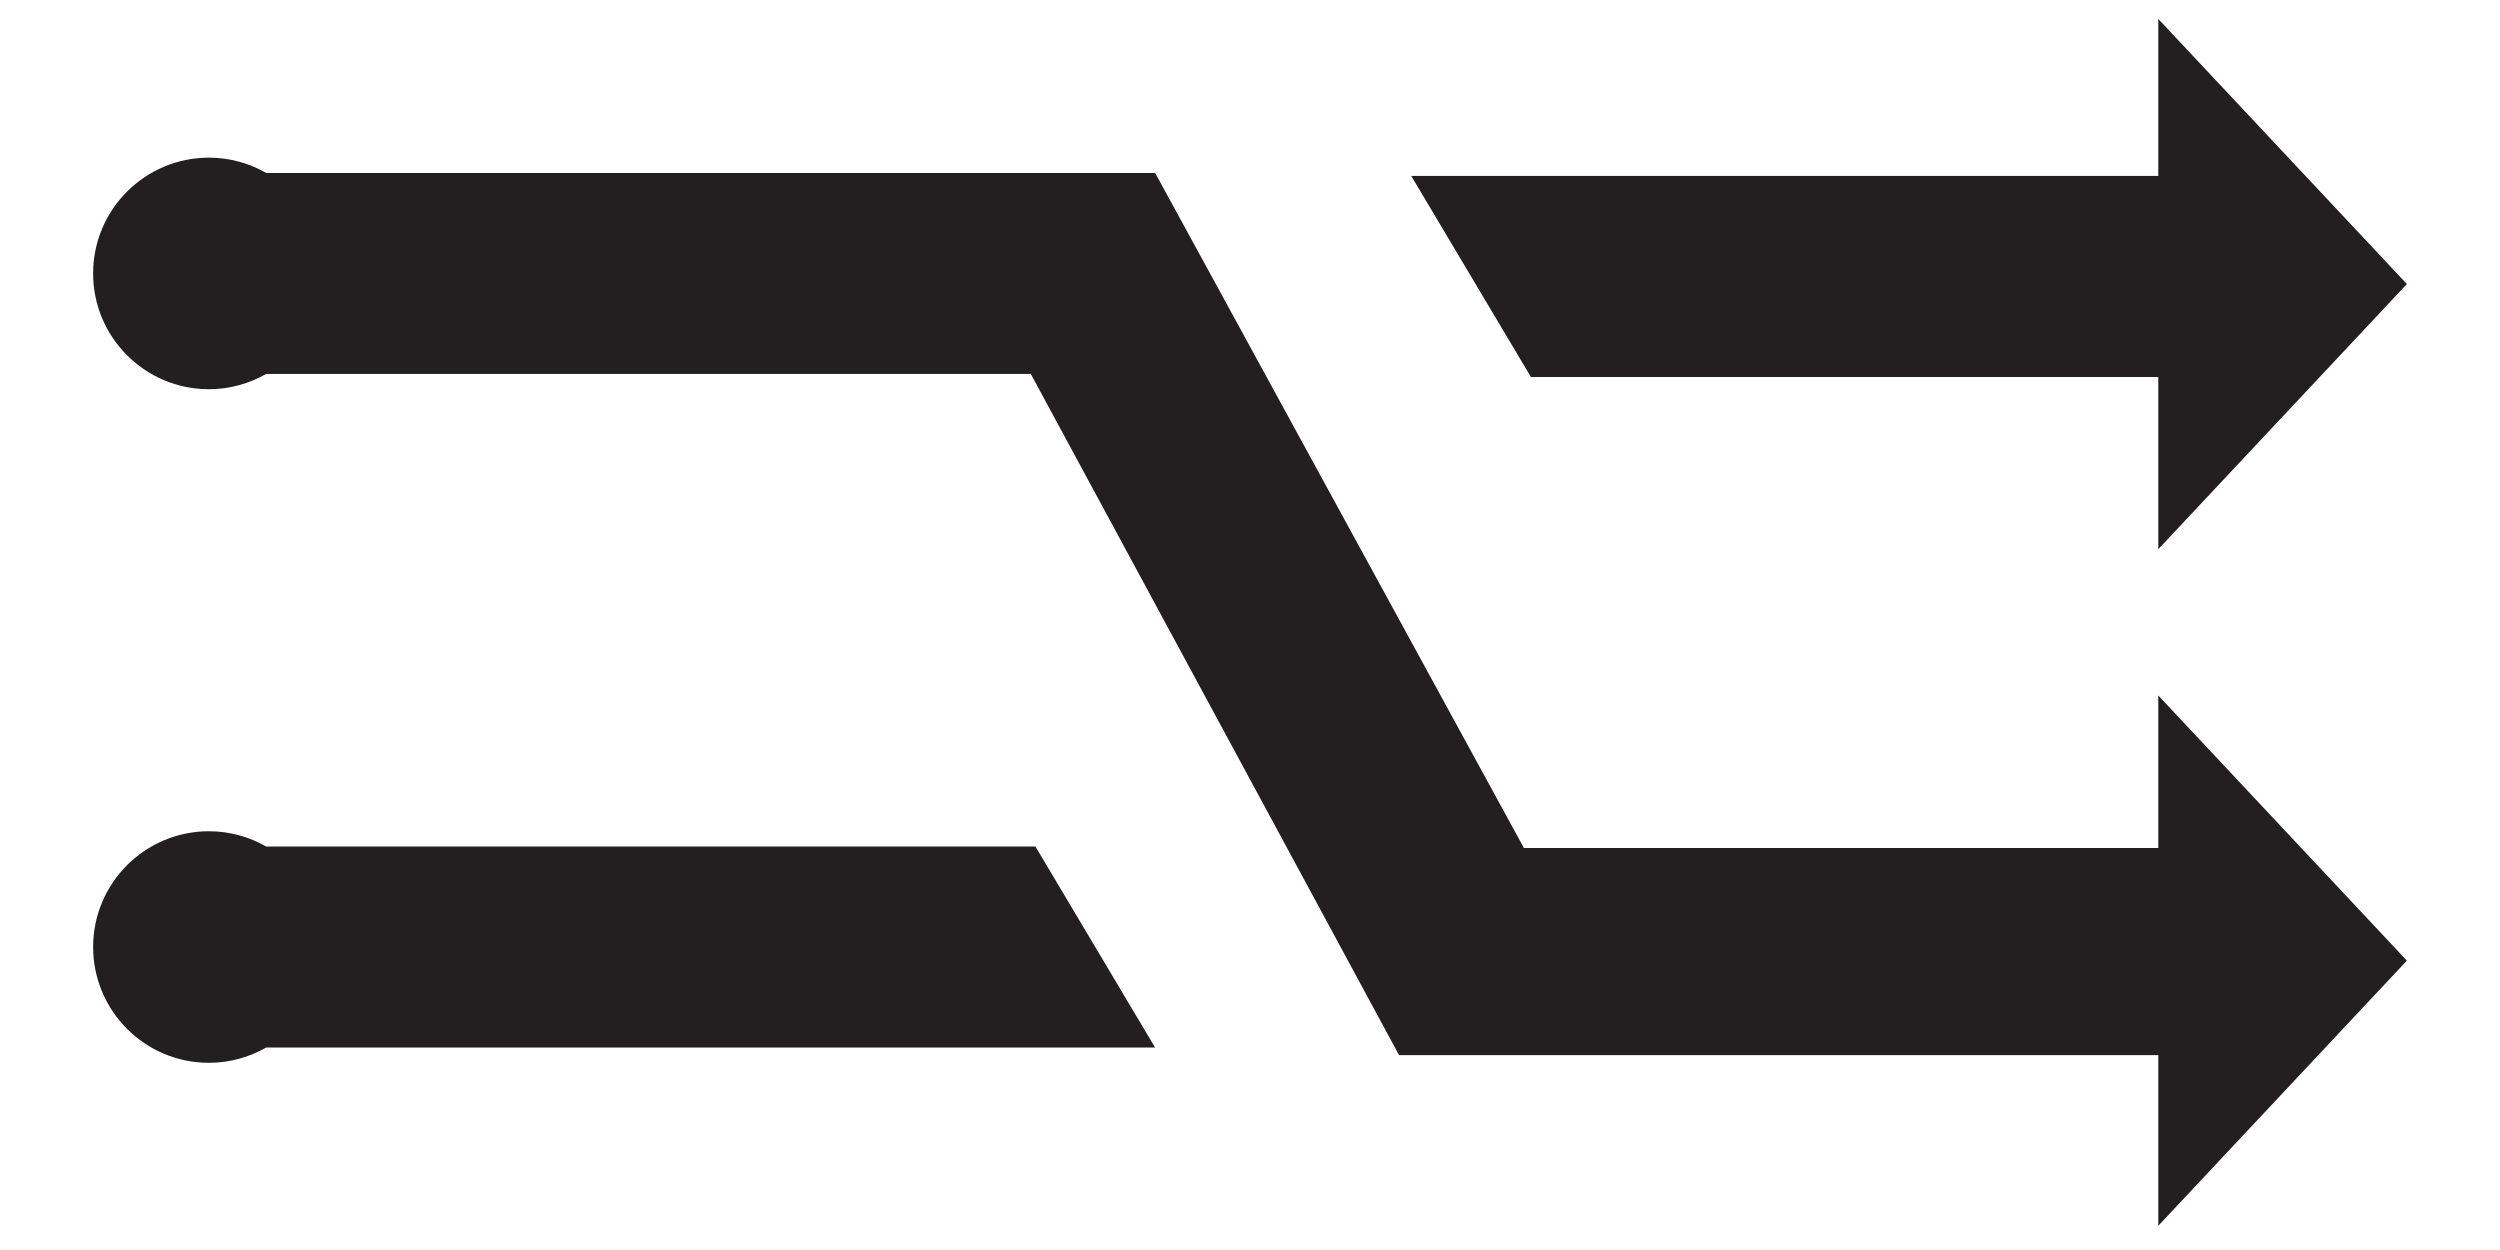
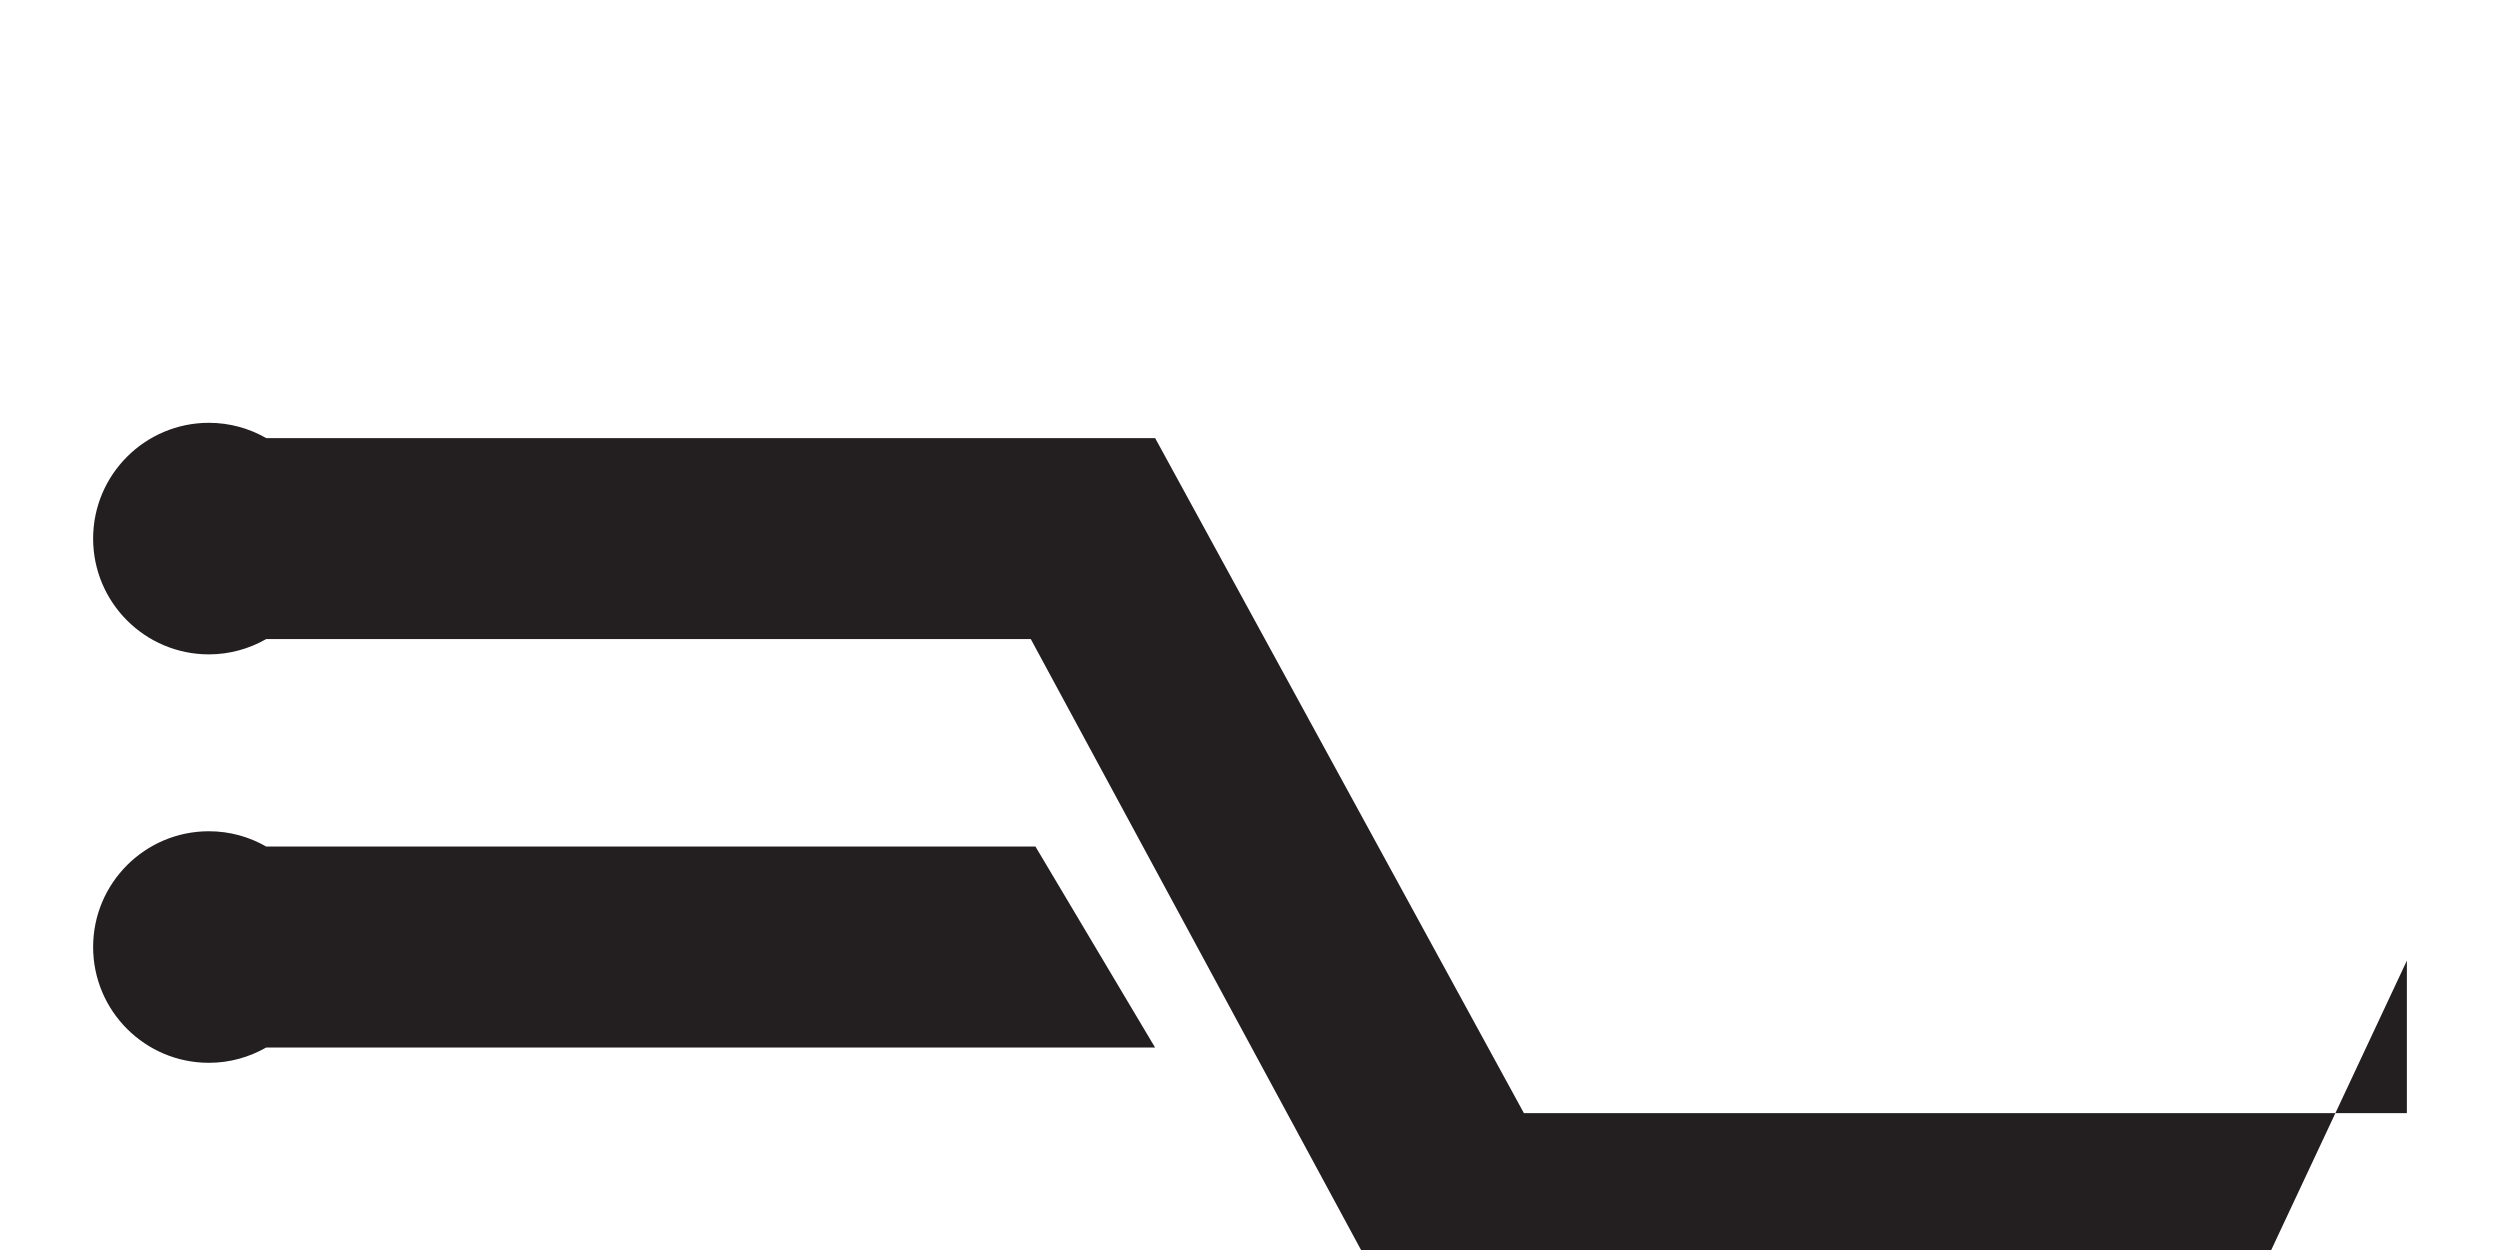
<svg xmlns="http://www.w3.org/2000/svg" id="Слой_1" x="0px" y="0px" viewBox="0 0 160 80" style="enable-background:new 0 0 160 80;" xml:space="preserve">
  <style type="text/css"> .st0{fill:#FFFFFF;} .st1{fill:#231F20;} </style>
  <rect class="st0" width="160" height="80" />
  <g>
    <path class="st1" d="M73.93,67.05l-7.66-12.87H17.04c-1.08-0.62-2.33-0.98-3.67-0.98c-4.09,0-7.41,3.32-7.41,7.41 s3.32,7.41,7.41,7.41c1.33,0,2.58-0.36,3.67-0.98H73.93z" />
-     <path class="st1" d="M154.04,61.48l-15.91-16.97v9.76H97.53l-23.6-43.2H17.04c-1.08-0.62-2.33-0.98-3.67-0.98 c-4.09,0-7.41,3.32-7.41,7.41c0,4.09,3.32,7.41,7.41,7.41c1.33,0,2.58-0.36,3.67-0.98h48.93l23.57,43.6h48.59v10.92L154.04,61.48z" />
-     <polygon class="st1" points="154.04,18.18 138.13,1.21 138.13,11.26 90.32,11.26 97.98,24.13 138.13,24.13 138.13,35.15 " />
+     <path class="st1" d="M154.04,61.48v9.76H97.53l-23.6-43.2H17.04c-1.08-0.62-2.33-0.98-3.67-0.98 c-4.09,0-7.41,3.32-7.41,7.41c0,4.09,3.32,7.41,7.41,7.41c1.33,0,2.58-0.36,3.67-0.98h48.93l23.57,43.6h48.59v10.92L154.04,61.48z" />
  </g>
</svg>